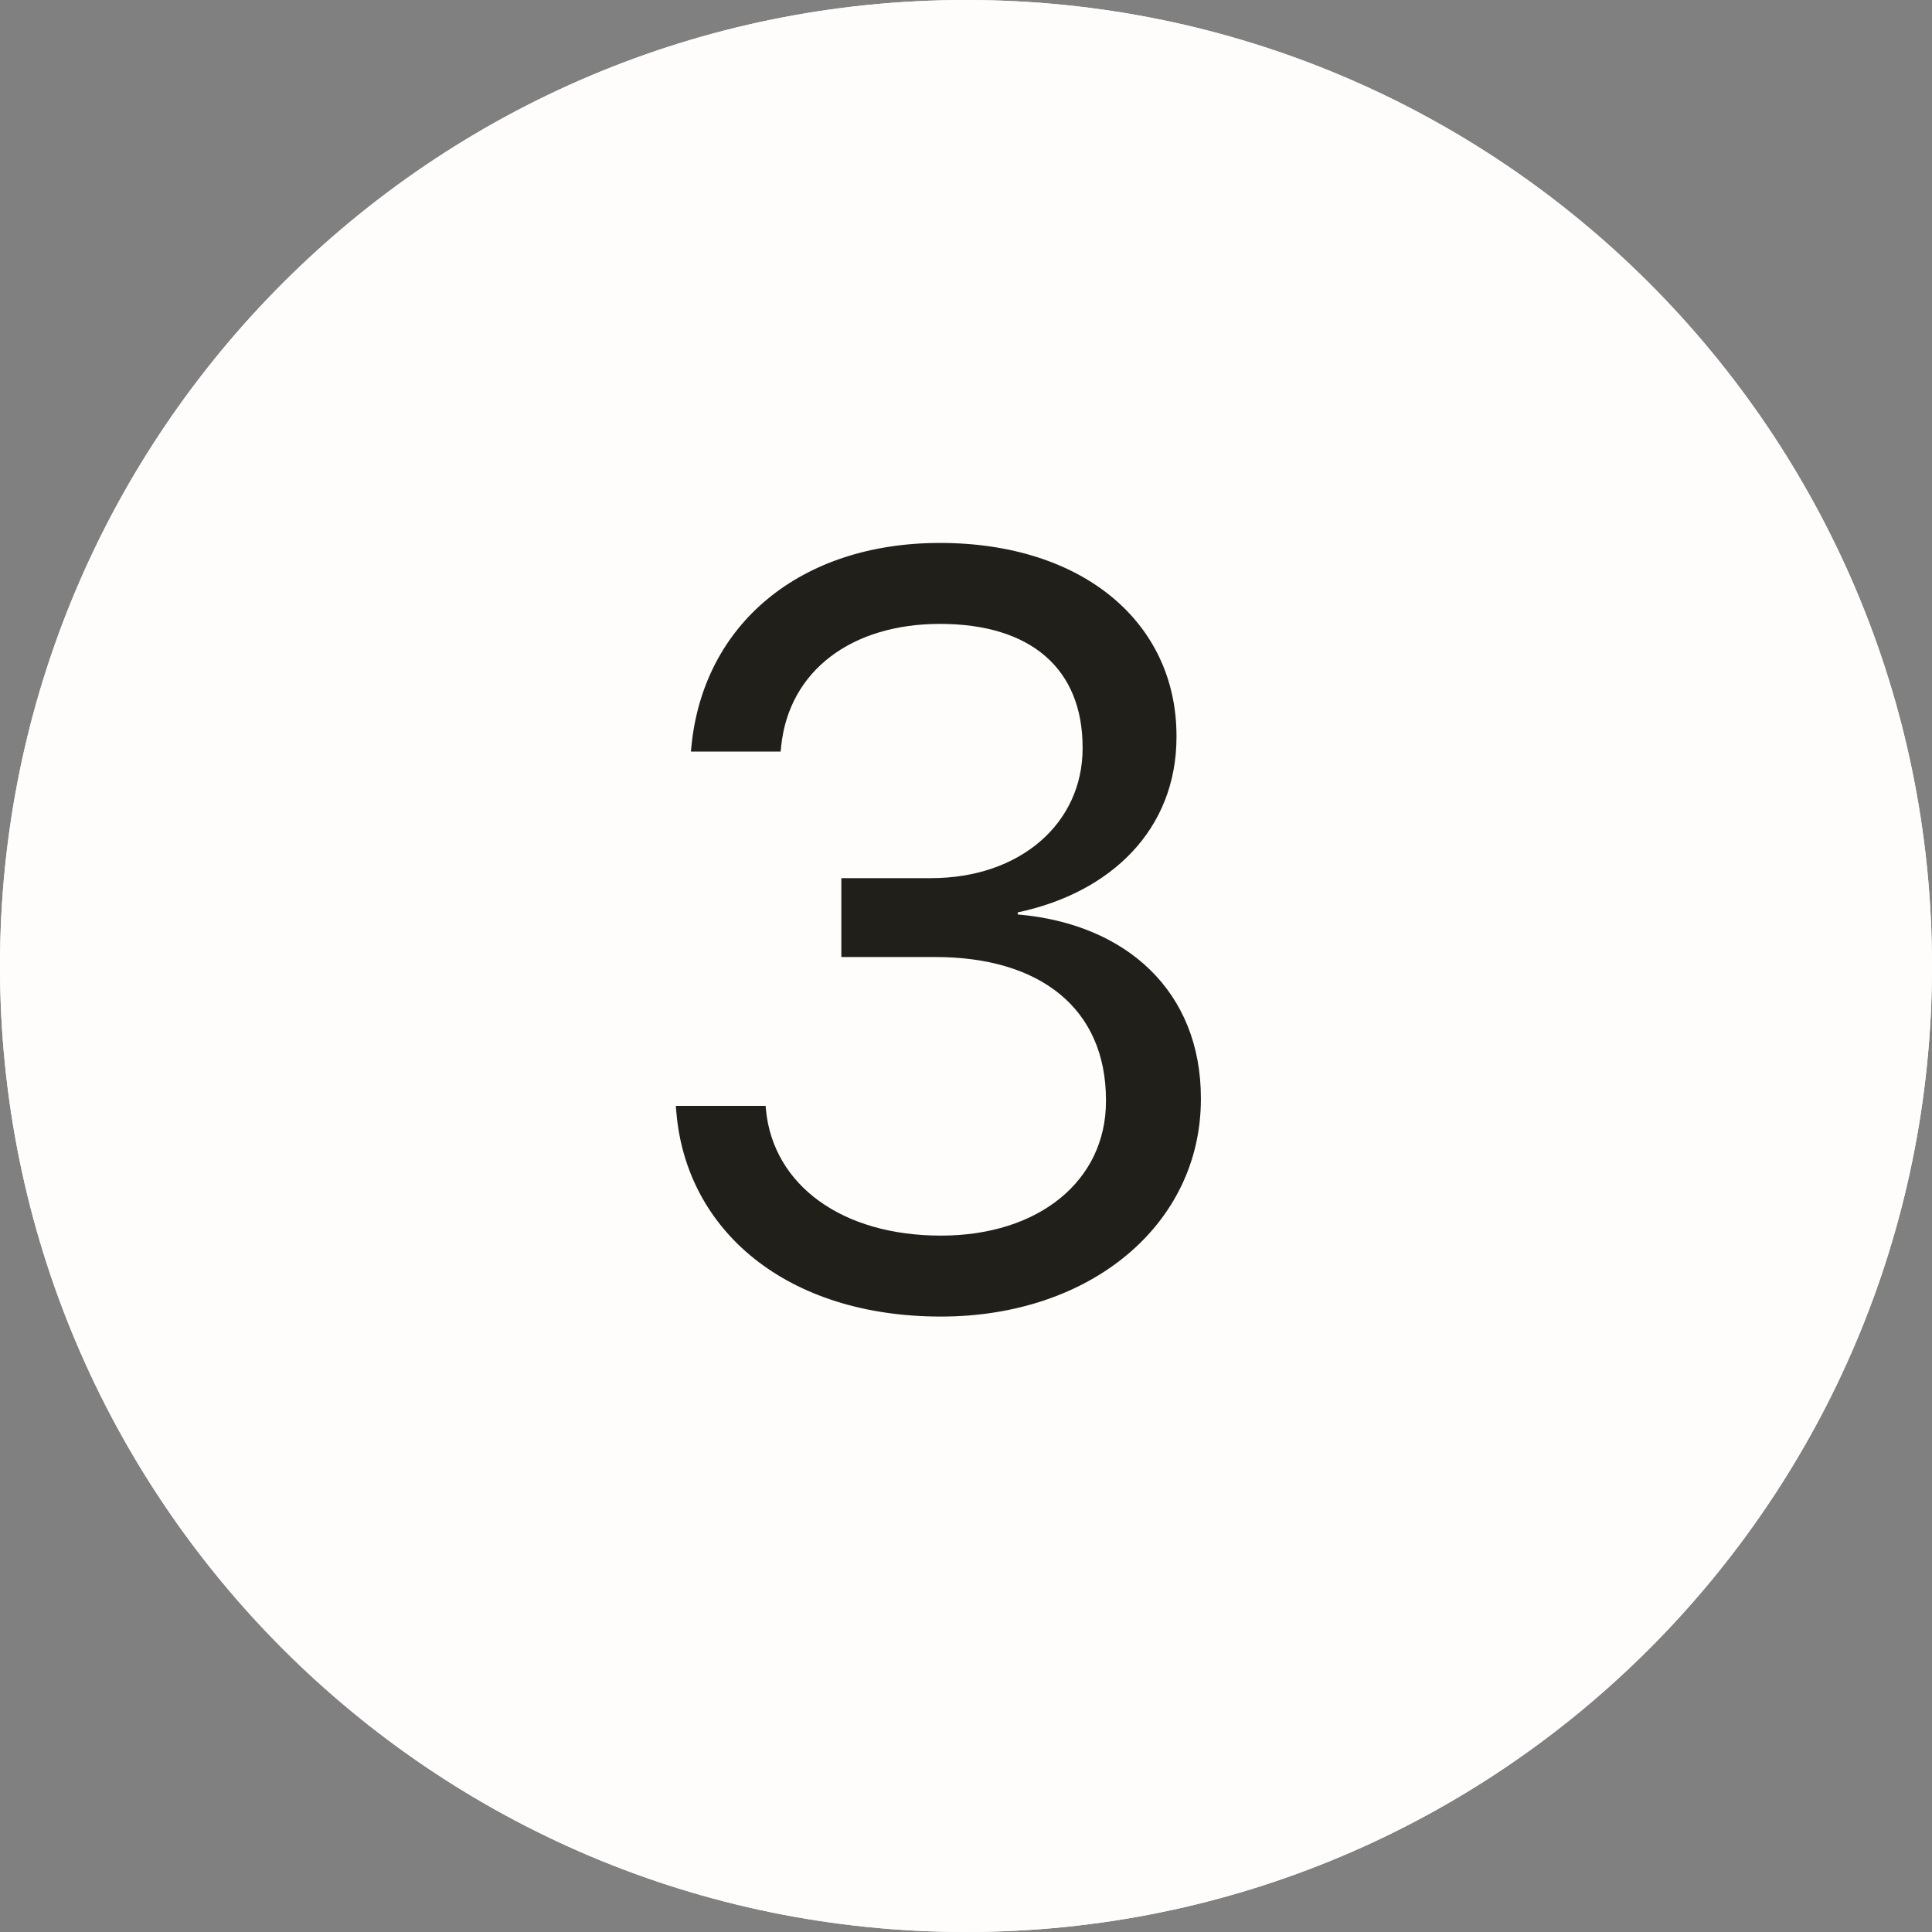
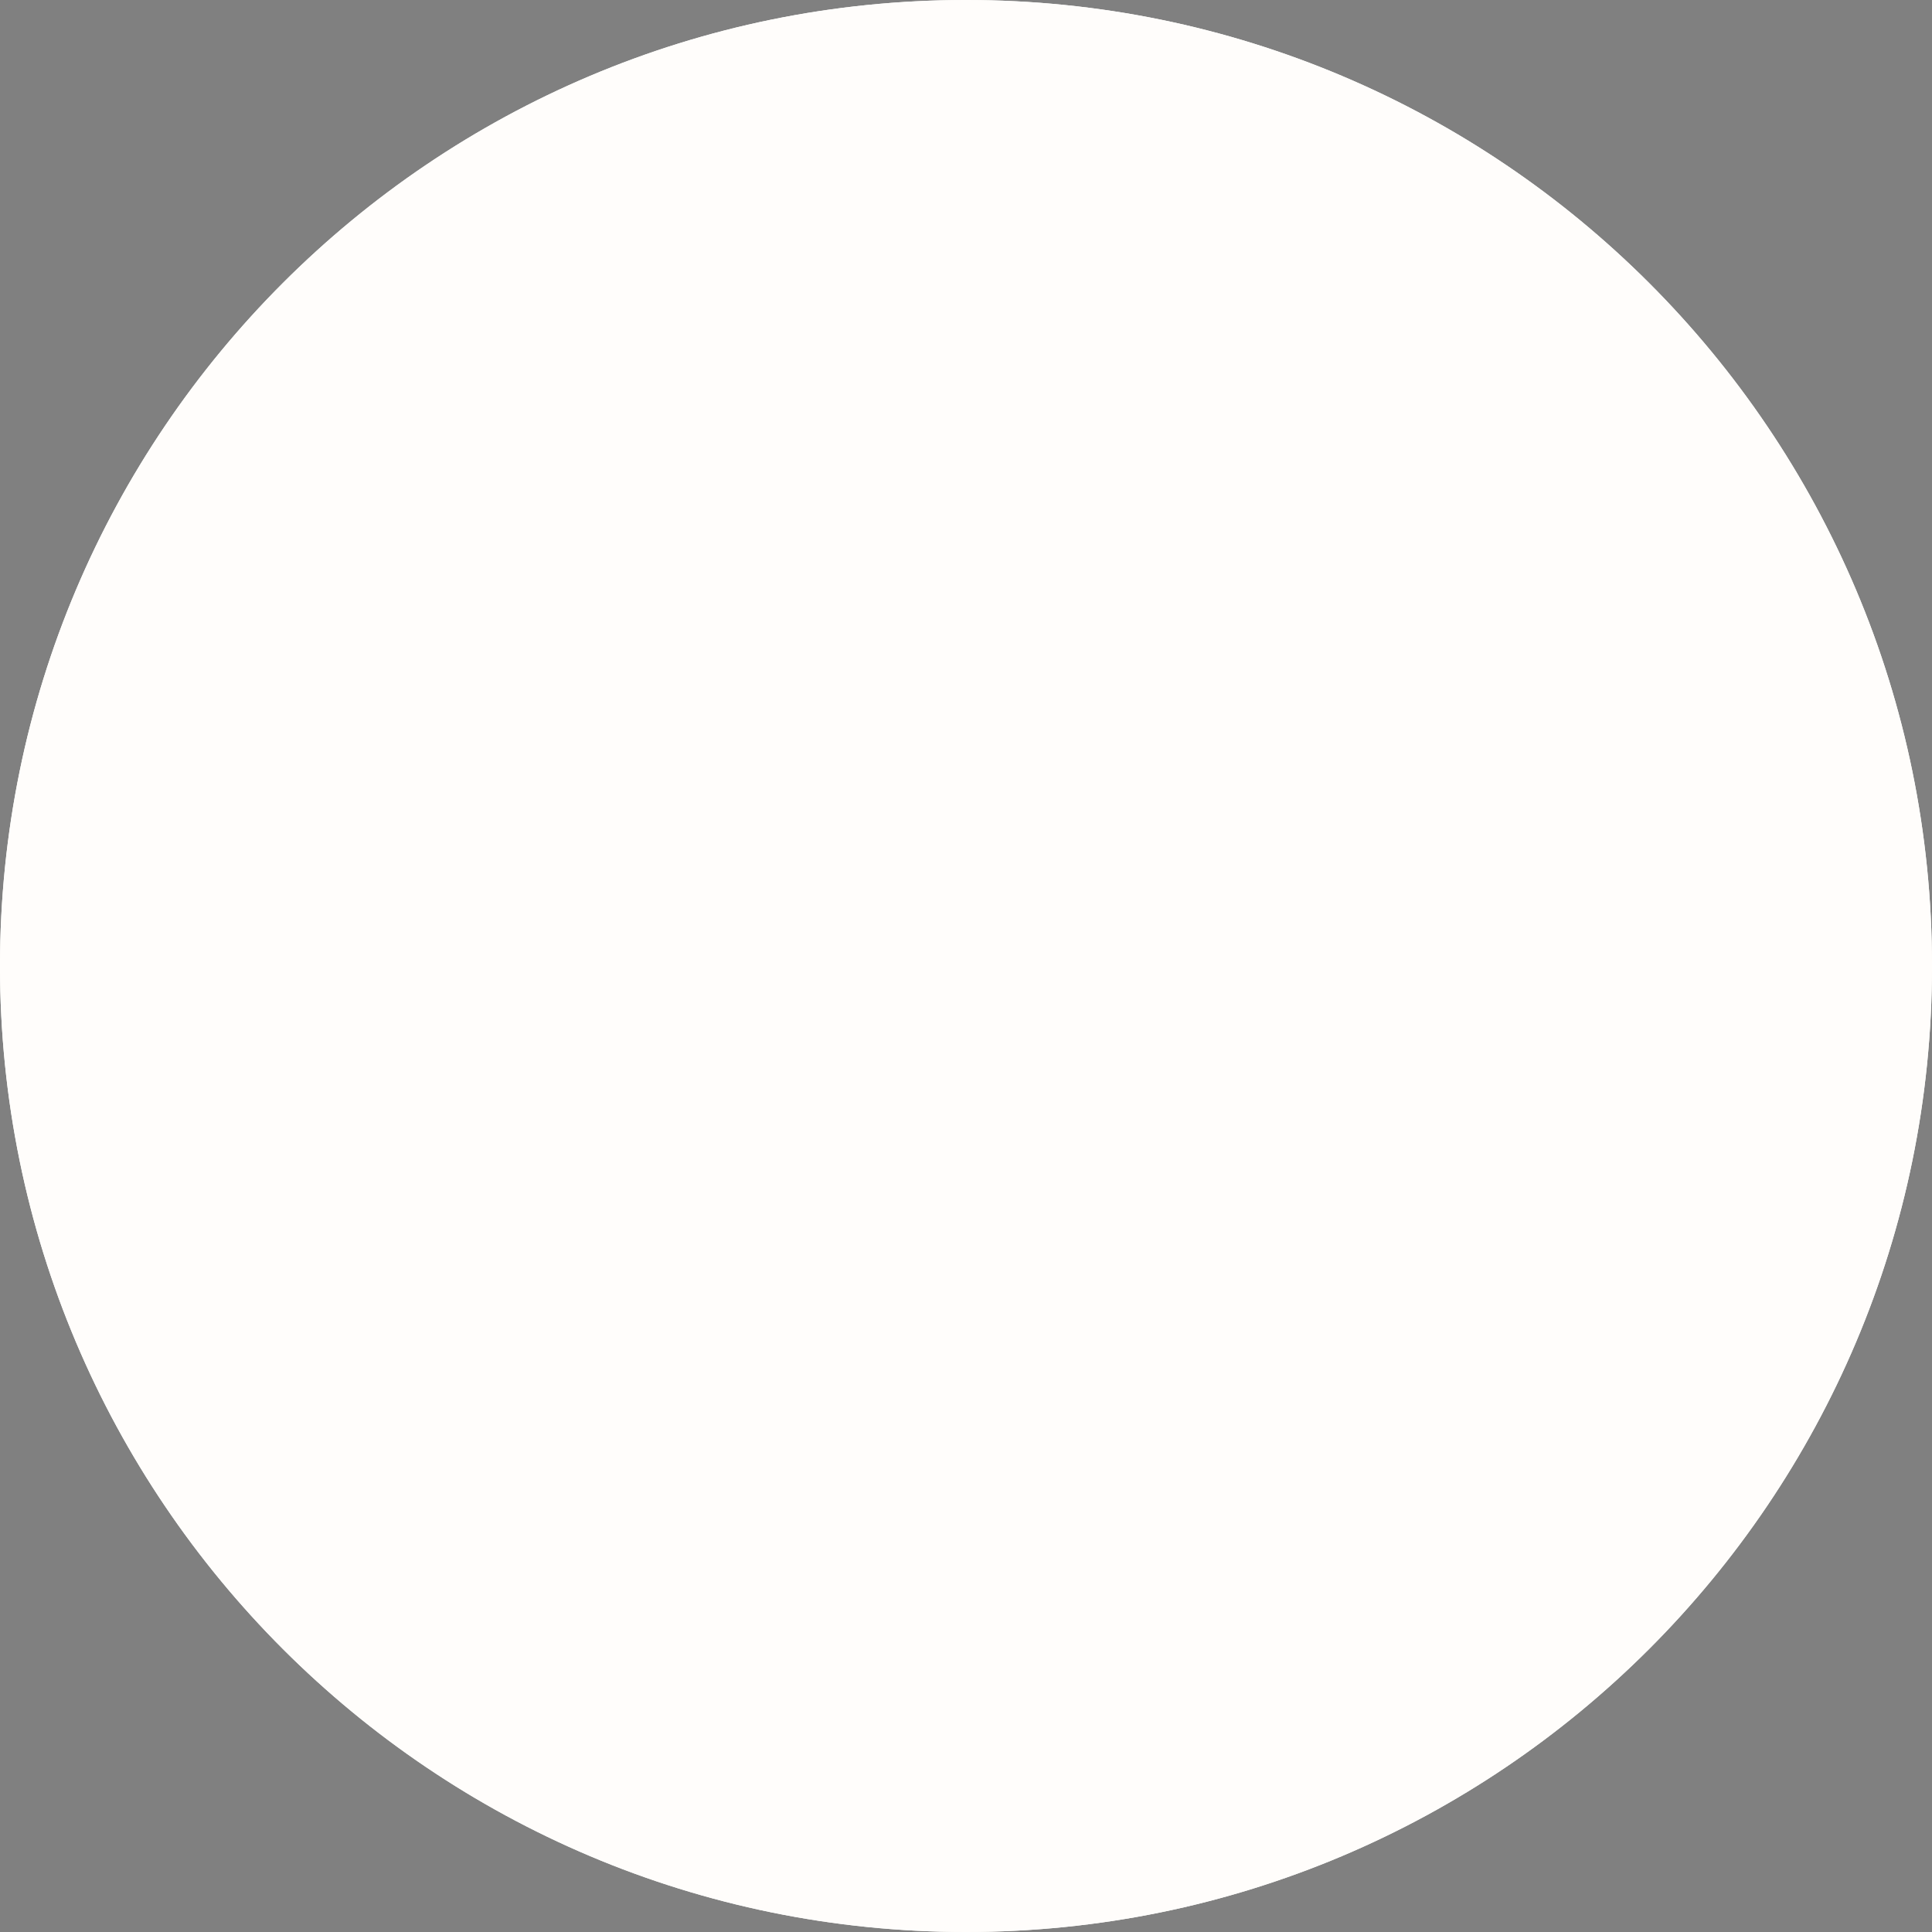
<svg xmlns="http://www.w3.org/2000/svg" width="40" height="40" viewBox="0 0 40 40" fill="none">
  <rect x="0" y="0" width="40" height="40" fill="#808080" stroke="none" />
  <path d="M40 20C40 31.046 31.046 40 20 40C8.954 40 0 31.046 0 20C0 8.954 8.954 0 20 0C31.046 0 40 8.954 40 20Z" fill="#FFFDFB" />
  <path fill-rule="evenodd" clip-rule="evenodd" d="M20 39C30.493 39 39 30.493 39 20C39 9.507 30.493 1 20 1C9.507 1 1 9.507 1 20C1 30.493 9.507 39 20 39ZM20 40C31.046 40 40 31.046 40 20C40 8.954 31.046 0 20 0C8.954 0 0 8.954 0 20C0 31.046 8.954 40 20 40Z" fill="#FFFDFB" />
-   <path d="M19.481 27.258C22.586 27.258 24.863 25.346 24.863 22.757V22.735C24.863 20.533 23.327 19.126 21.071 18.933V18.89C23.005 18.481 24.358 17.171 24.358 15.259V15.237C24.358 12.885 22.414 11.241 19.46 11.241C16.56 11.241 14.562 12.928 14.315 15.452L14.304 15.56H16.162L16.173 15.452C16.334 13.884 17.634 12.917 19.46 12.917C21.351 12.917 22.414 13.852 22.414 15.474V15.495C22.414 17.042 21.125 18.181 19.277 18.181H17.419V19.814H19.363C21.533 19.814 22.898 20.877 22.898 22.778V22.8C22.898 24.443 21.512 25.582 19.481 25.582C17.419 25.582 16.023 24.529 15.861 23.004L15.851 22.896H13.992L14.003 23.025C14.207 25.475 16.28 27.258 19.481 27.258Z" fill="#201F1A" />
</svg>